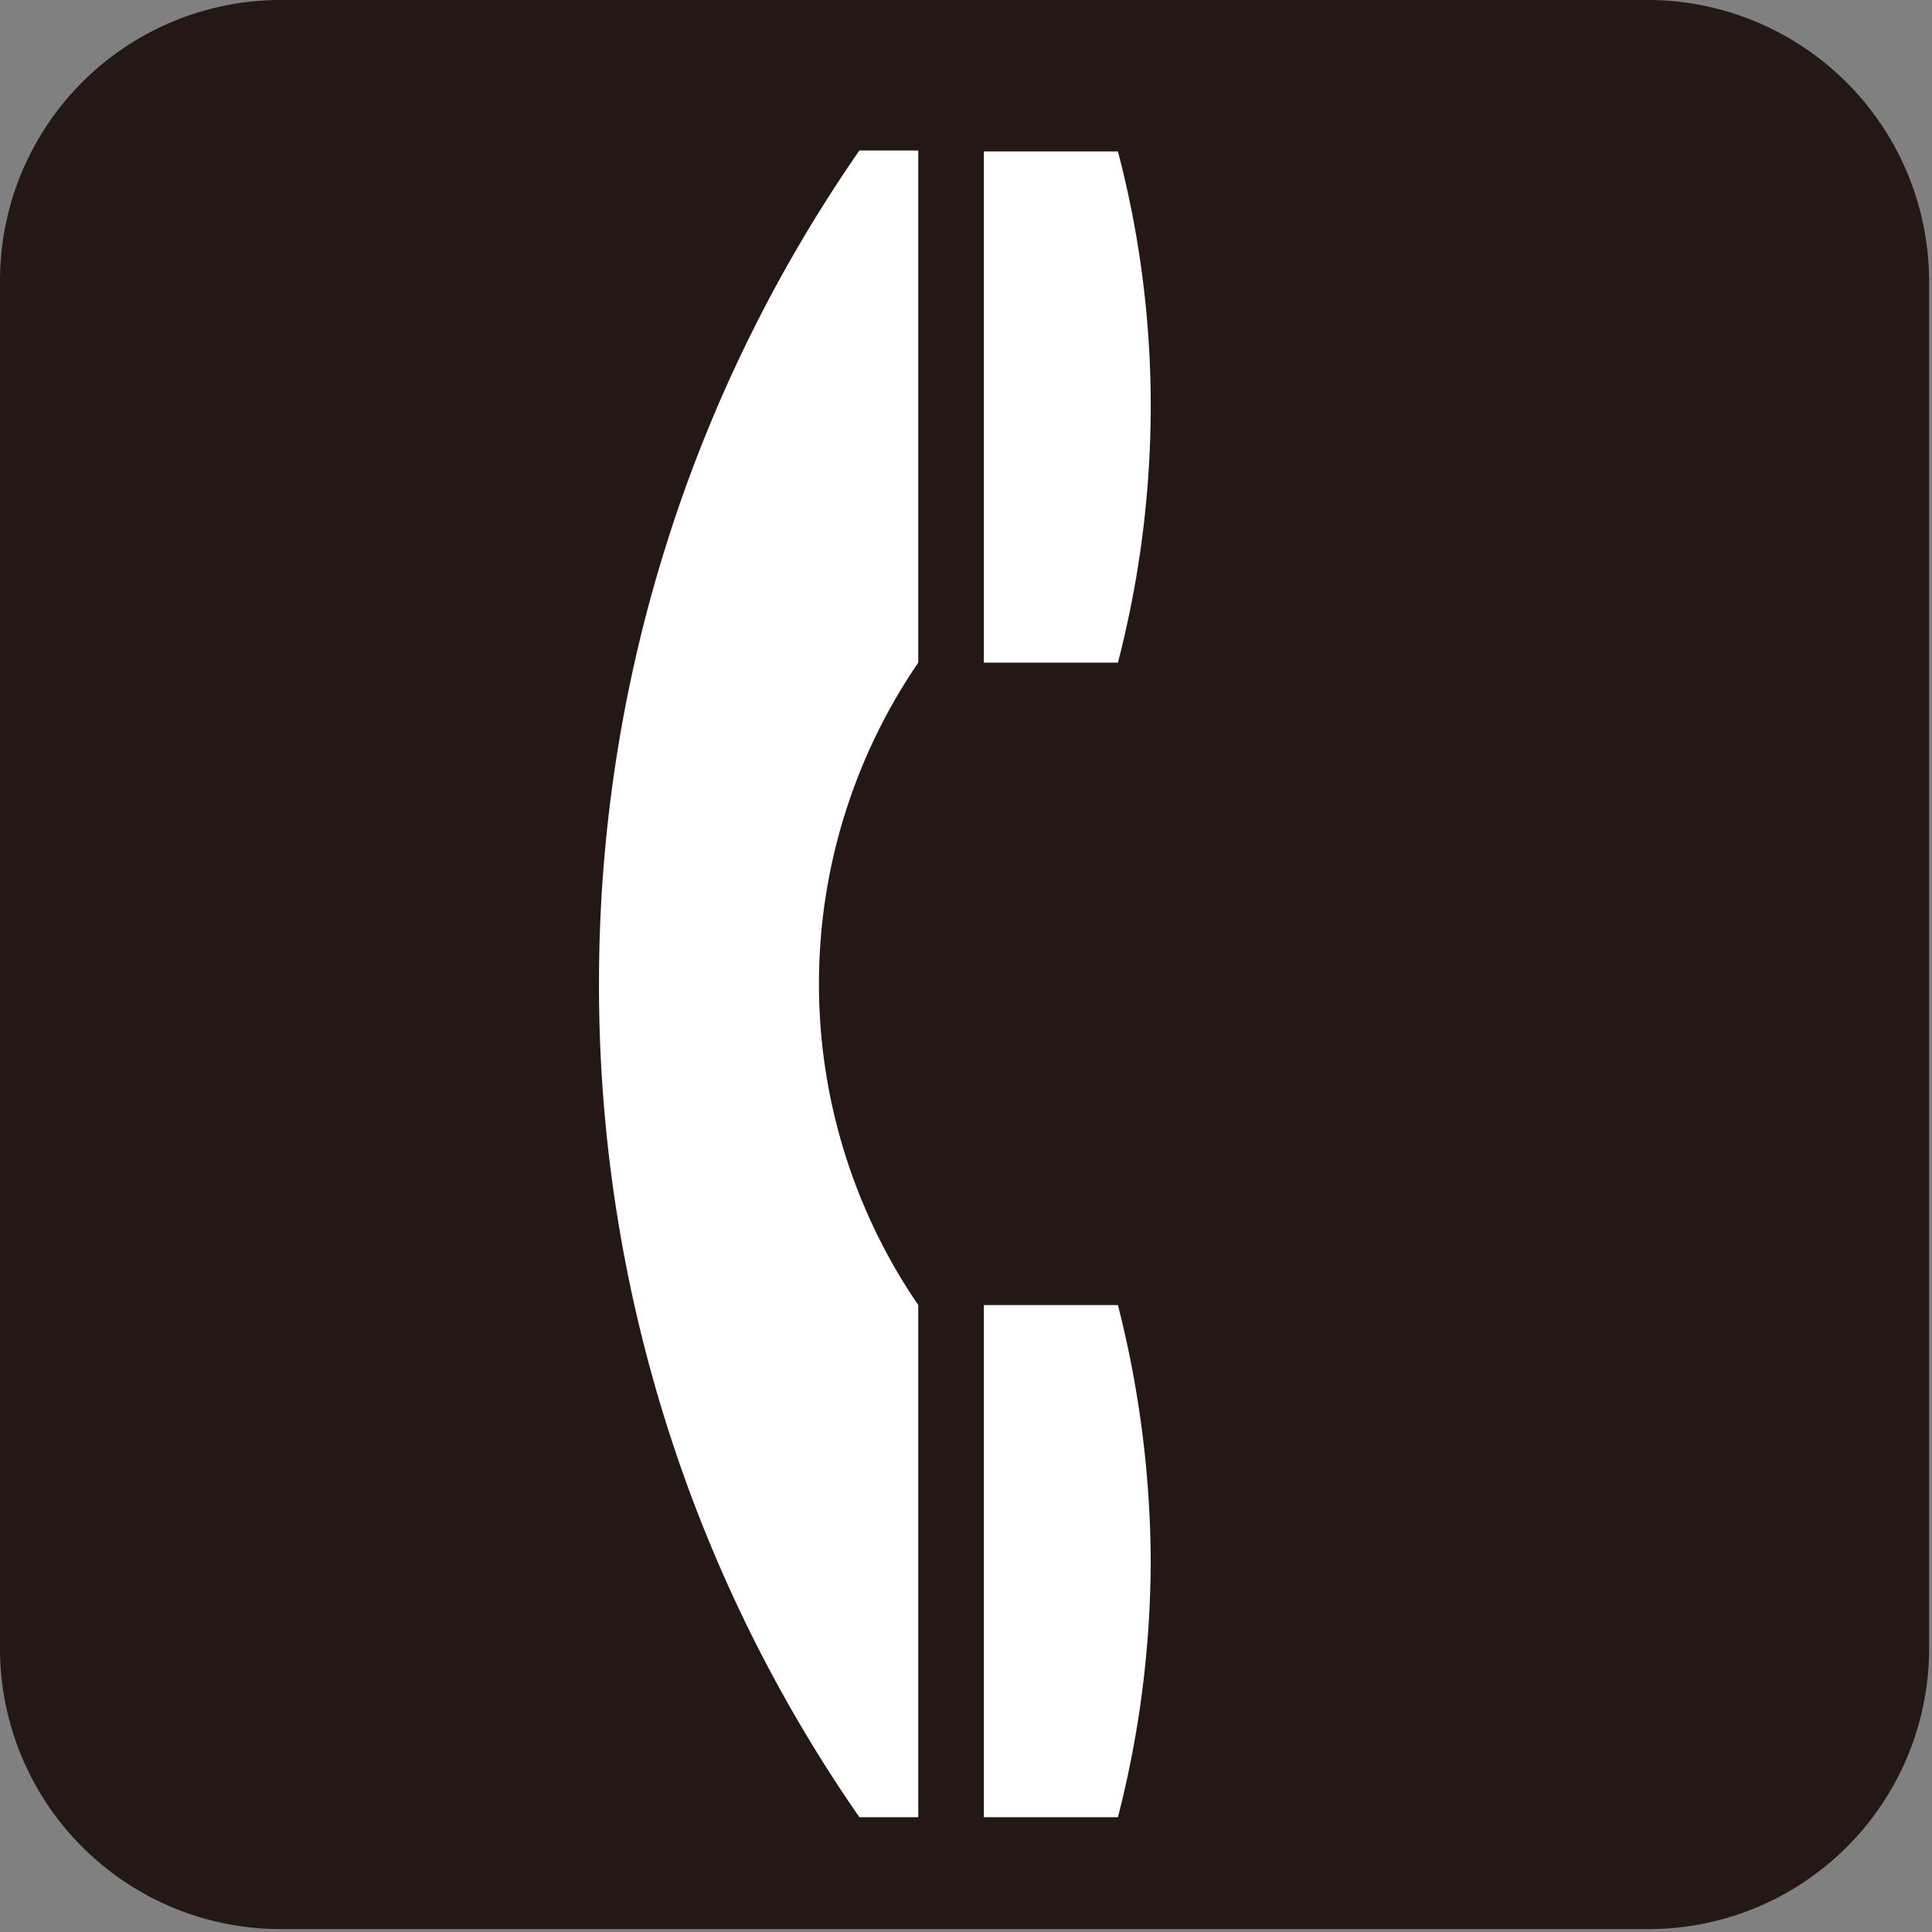
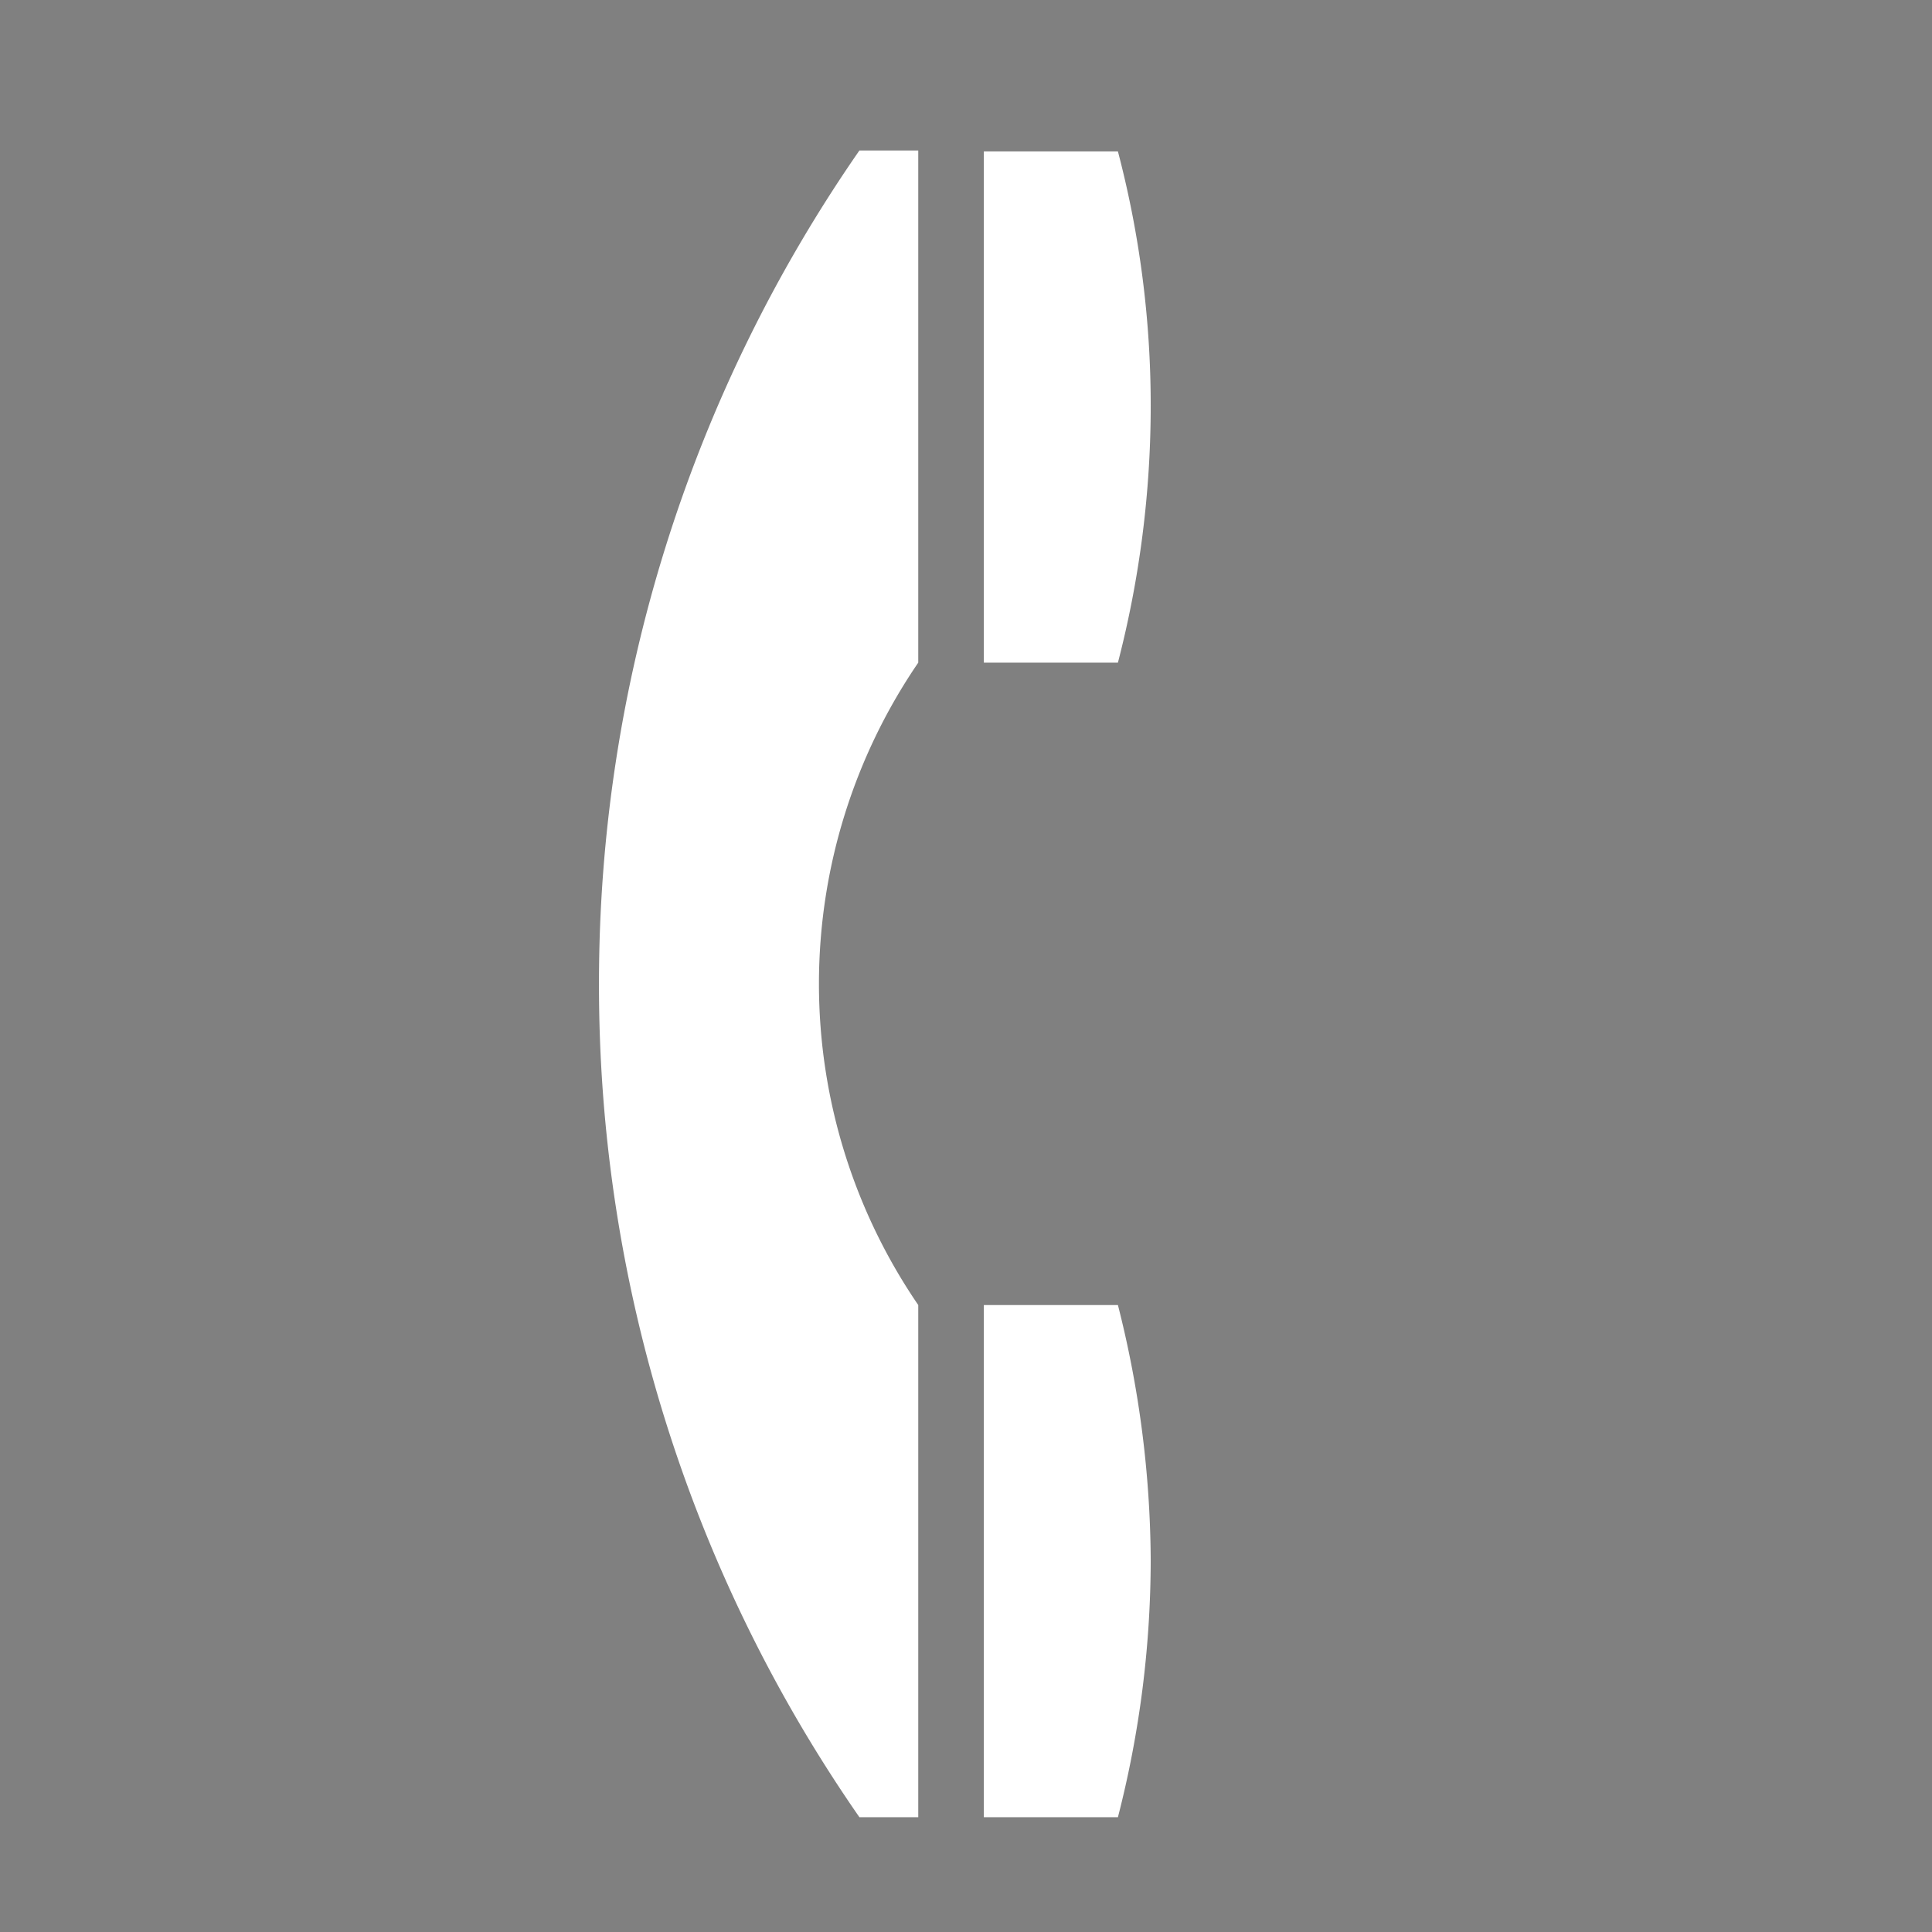
<svg xmlns="http://www.w3.org/2000/svg" id="icon" data-name="icon" viewBox="0 0 20.03 20.03" width="24" height="24">
  <rect x="0" y="0" width="20.03" height="20.03" fill="#808080" stroke="none" />
  <defs>
    <style>.cls-2{fill:#fff}</style>
  </defs>
-   <path d="M17.11 0H2.91A2.91 2.91 0 000 2.91v14.21A2.91 2.91 0 002.91 20h14.2A2.91 2.91 0 0020 17.12V2.91A2.92 2.92 0 0017.11 0" fill="#231815" />
  <path class="cls-2" d="M11.93 4.2a10.36 10.36 0 00-.34-2.63H10.2v5.3h1.39a10.62 10.62 0 00.34-2.67M10.2 13.53v5.31h1.39a10.74 10.74 0 00.34-2.67 10.91 10.91 0 00-.34-2.64zM6.21 10.2a15.11 15.11 0 002.7 8.64h.61v-5.31a5.9 5.9 0 010-6.66V1.56h-.61a15.14 15.14 0 00-2.7 8.64" />
</svg>